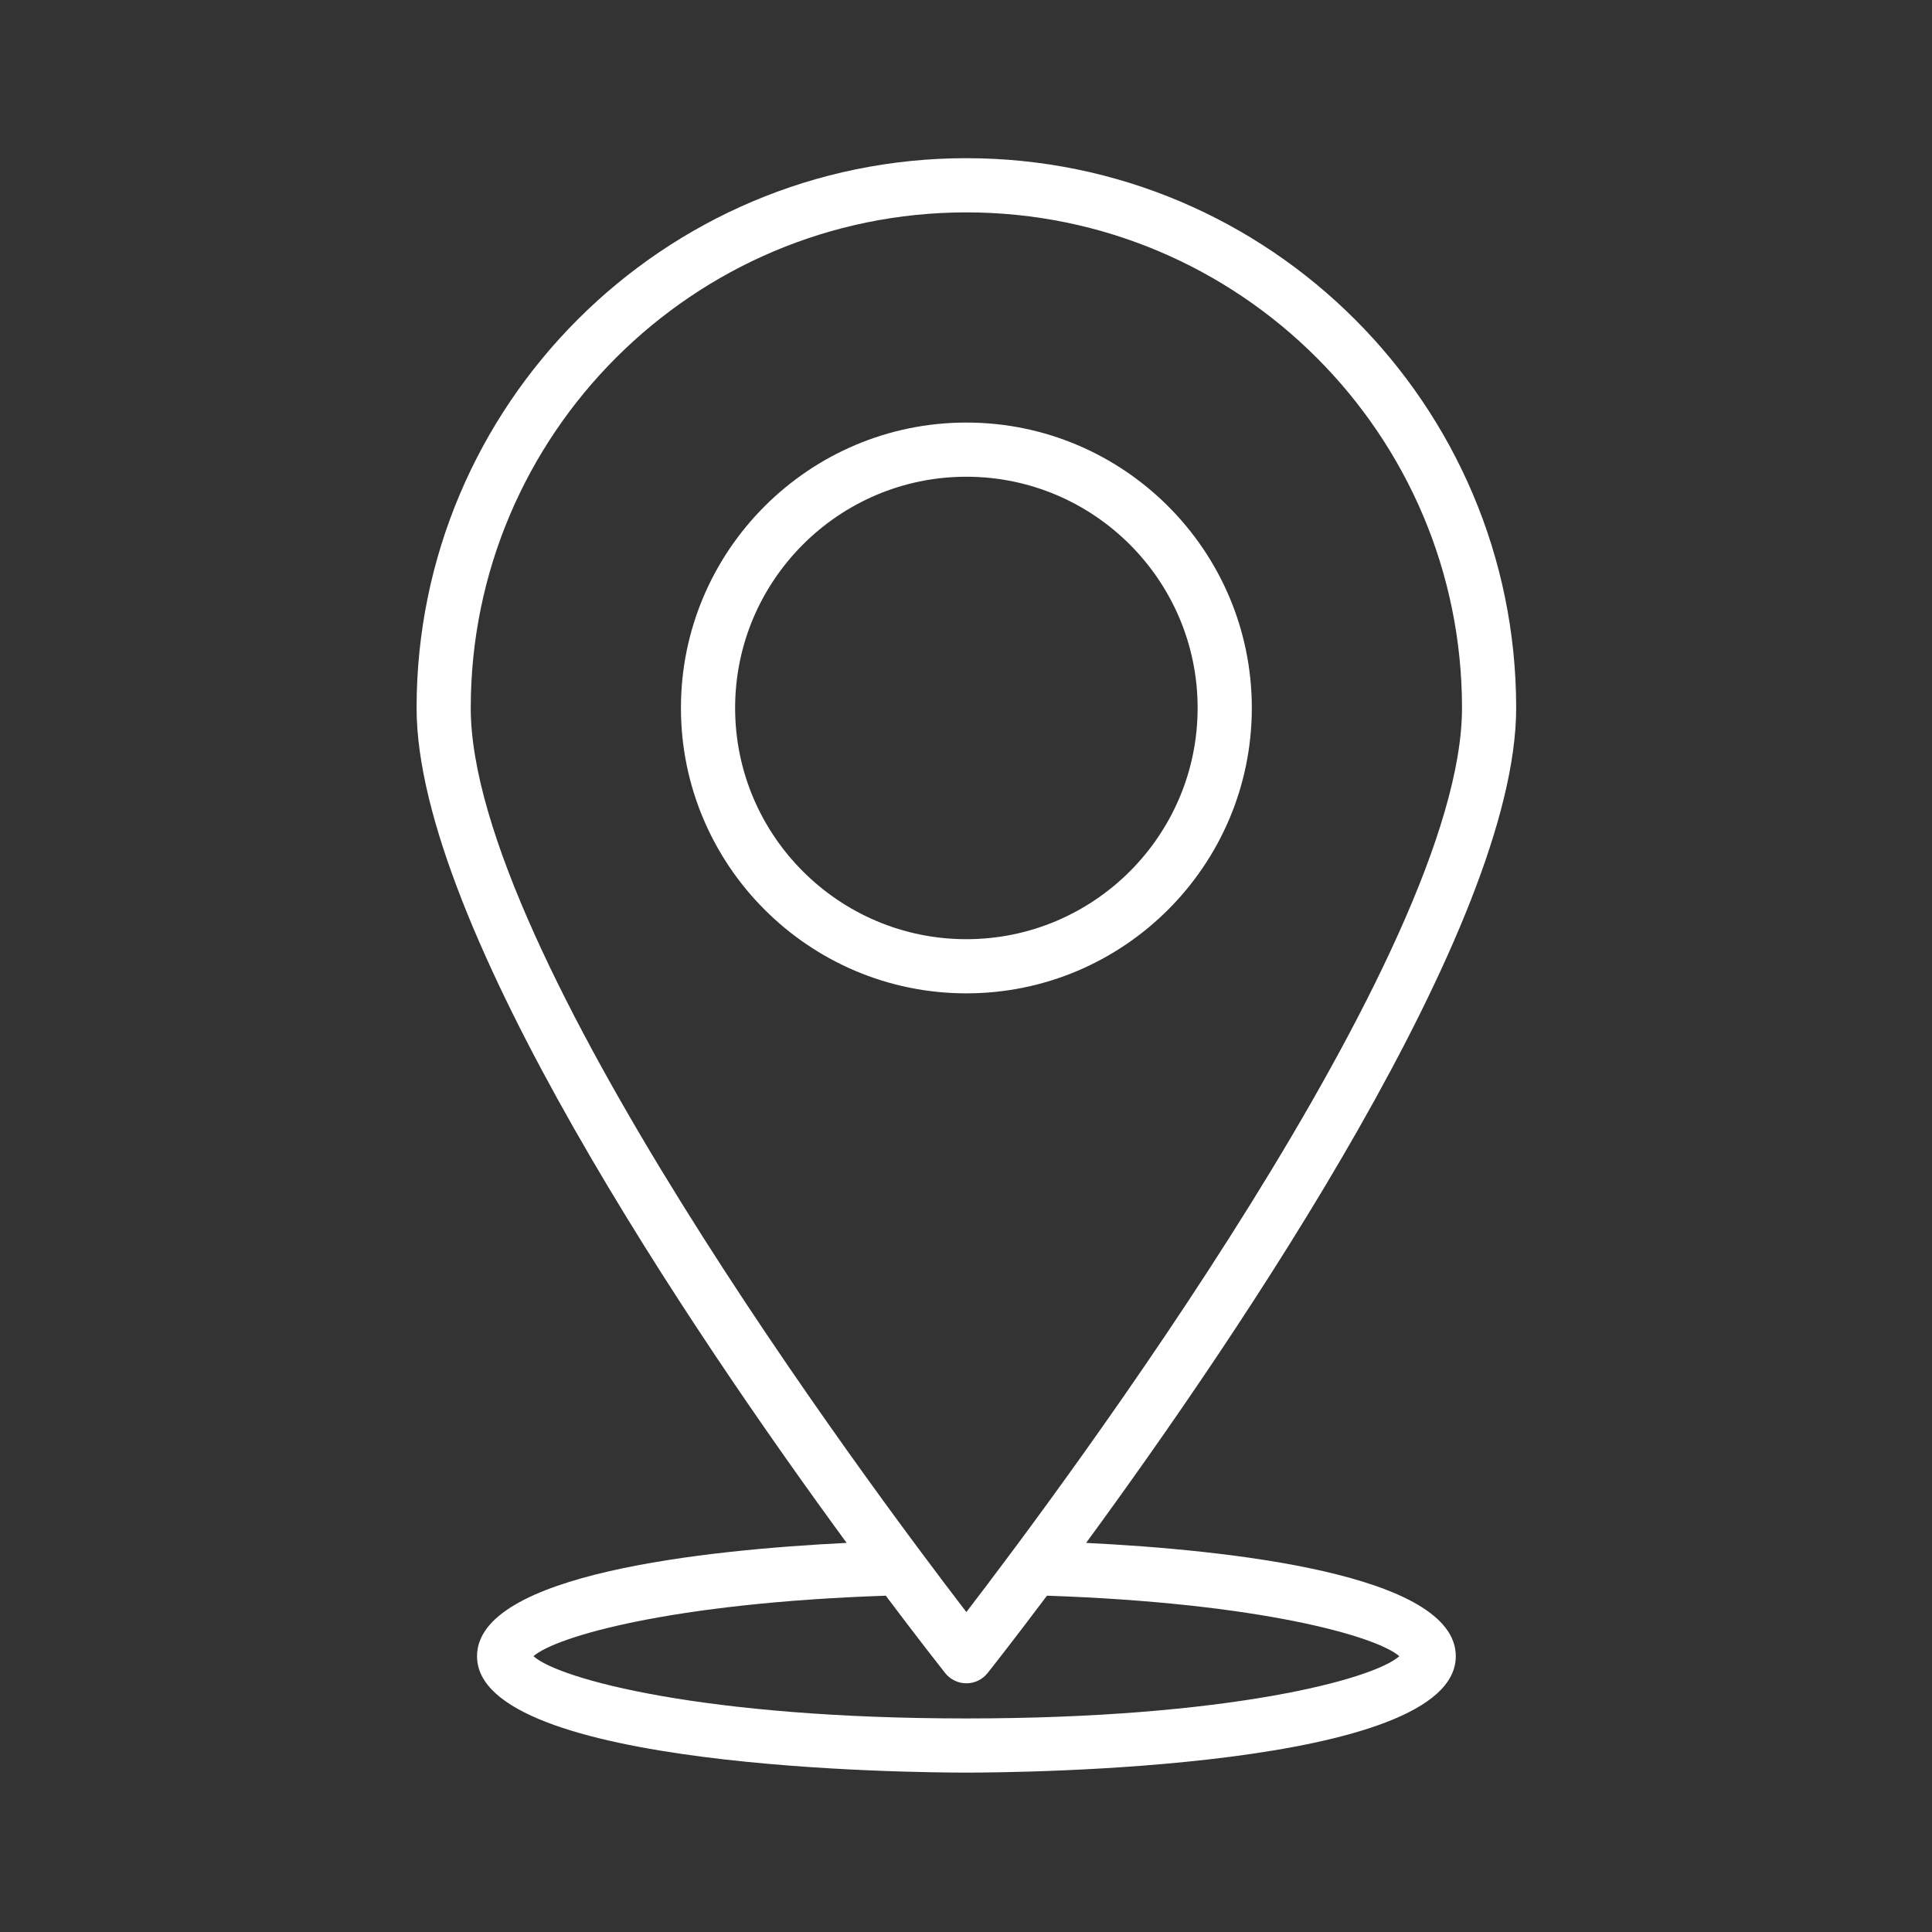
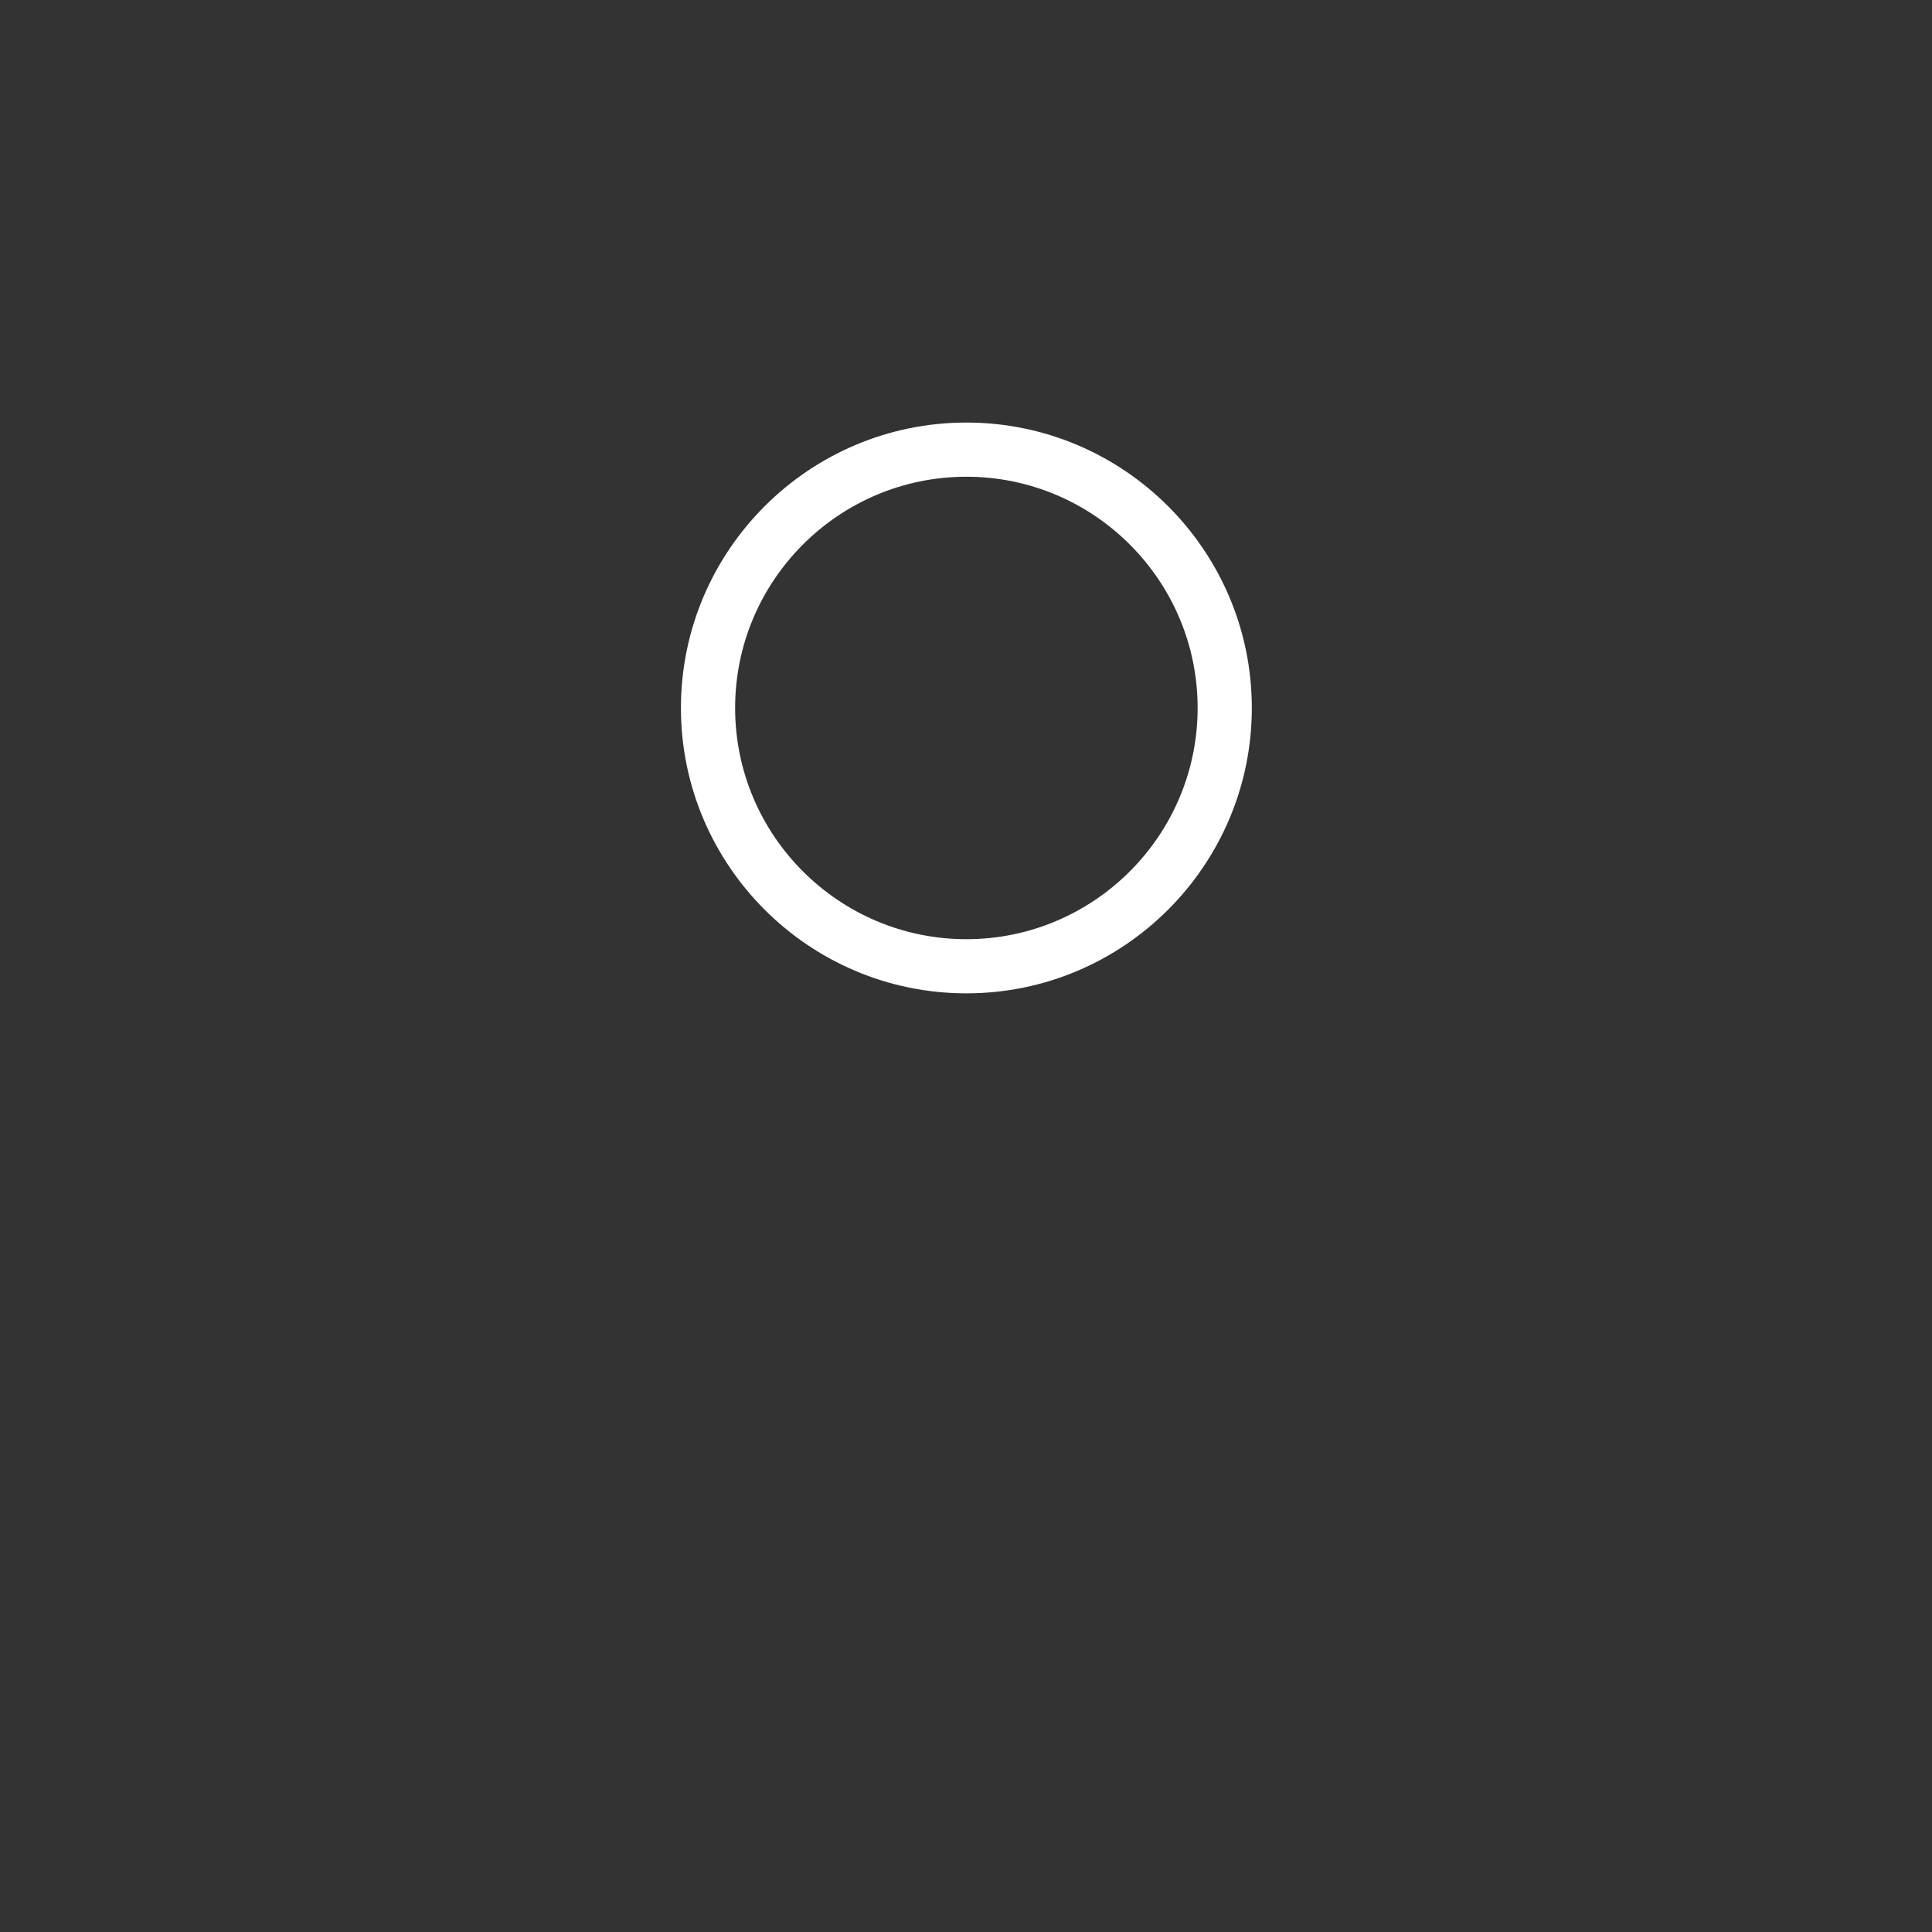
<svg xmlns="http://www.w3.org/2000/svg" width="1600" height="1600" viewBox="0 0 1600 1600" fill="none">
  <rect x="0" y="0" width="1600" height="1600" fill="#333333" stroke="none" />
-   <path d="M899.471 1277.76C1026.35 1104.56 1255.63 766.731 1255.63 586.298C1255.62 335.252 1051.36 131 800.31 131C549.264 131 345 335.252 345 586.298C345 766.731 574.283 1104.56 701.162 1277.76C584.411 1283.53 395.051 1303.4 395.051 1371.61C395.041 1465.31 758.826 1468 800.31 1468C841.795 1468 1205.63 1465.31 1205.63 1371.62C1205.63 1303.4 1016.22 1283.53 899.484 1277.76L899.471 1277.76ZM800.308 175.889C1026.64 175.889 1210.77 360.011 1210.77 586.323C1210.77 787.975 880.924 1230.03 800.308 1335.04C719.686 1230.06 389.849 788.049 389.849 586.323C389.849 359.998 573.971 175.889 800.308 175.889ZM800.308 1423.14C583.12 1423.14 463.112 1390.66 441.806 1371.6C460.303 1355.3 556.206 1327.52 733.569 1321.48C760.921 1357.86 779.311 1381.22 782.74 1385.55C786.991 1390.92 793.48 1394.04 800.313 1394.04C807.146 1394.04 813.626 1390.92 817.886 1385.55C821.348 1381.22 839.71 1357.88 867.056 1321.48C1044.44 1327.52 1140.32 1355.3 1158.86 1371.6C1137.53 1390.67 1017.48 1423.14 800.293 1423.14H800.308Z" fill="white" />
  <path d="M1036.7 586.297C1036.7 455.977 930.661 349.945 800.311 349.945C669.961 349.945 563.922 455.984 563.922 586.297C563.922 716.63 669.961 822.649 800.311 822.649C930.656 822.644 1036.7 716.634 1036.7 586.297ZM608.798 586.297C608.798 480.718 694.707 394.809 800.311 394.809C905.915 394.809 991.824 480.703 991.824 586.297C991.824 691.892 905.915 777.798 800.311 777.798C694.707 777.798 608.798 691.904 608.798 586.297Z" fill="white" />
</svg>